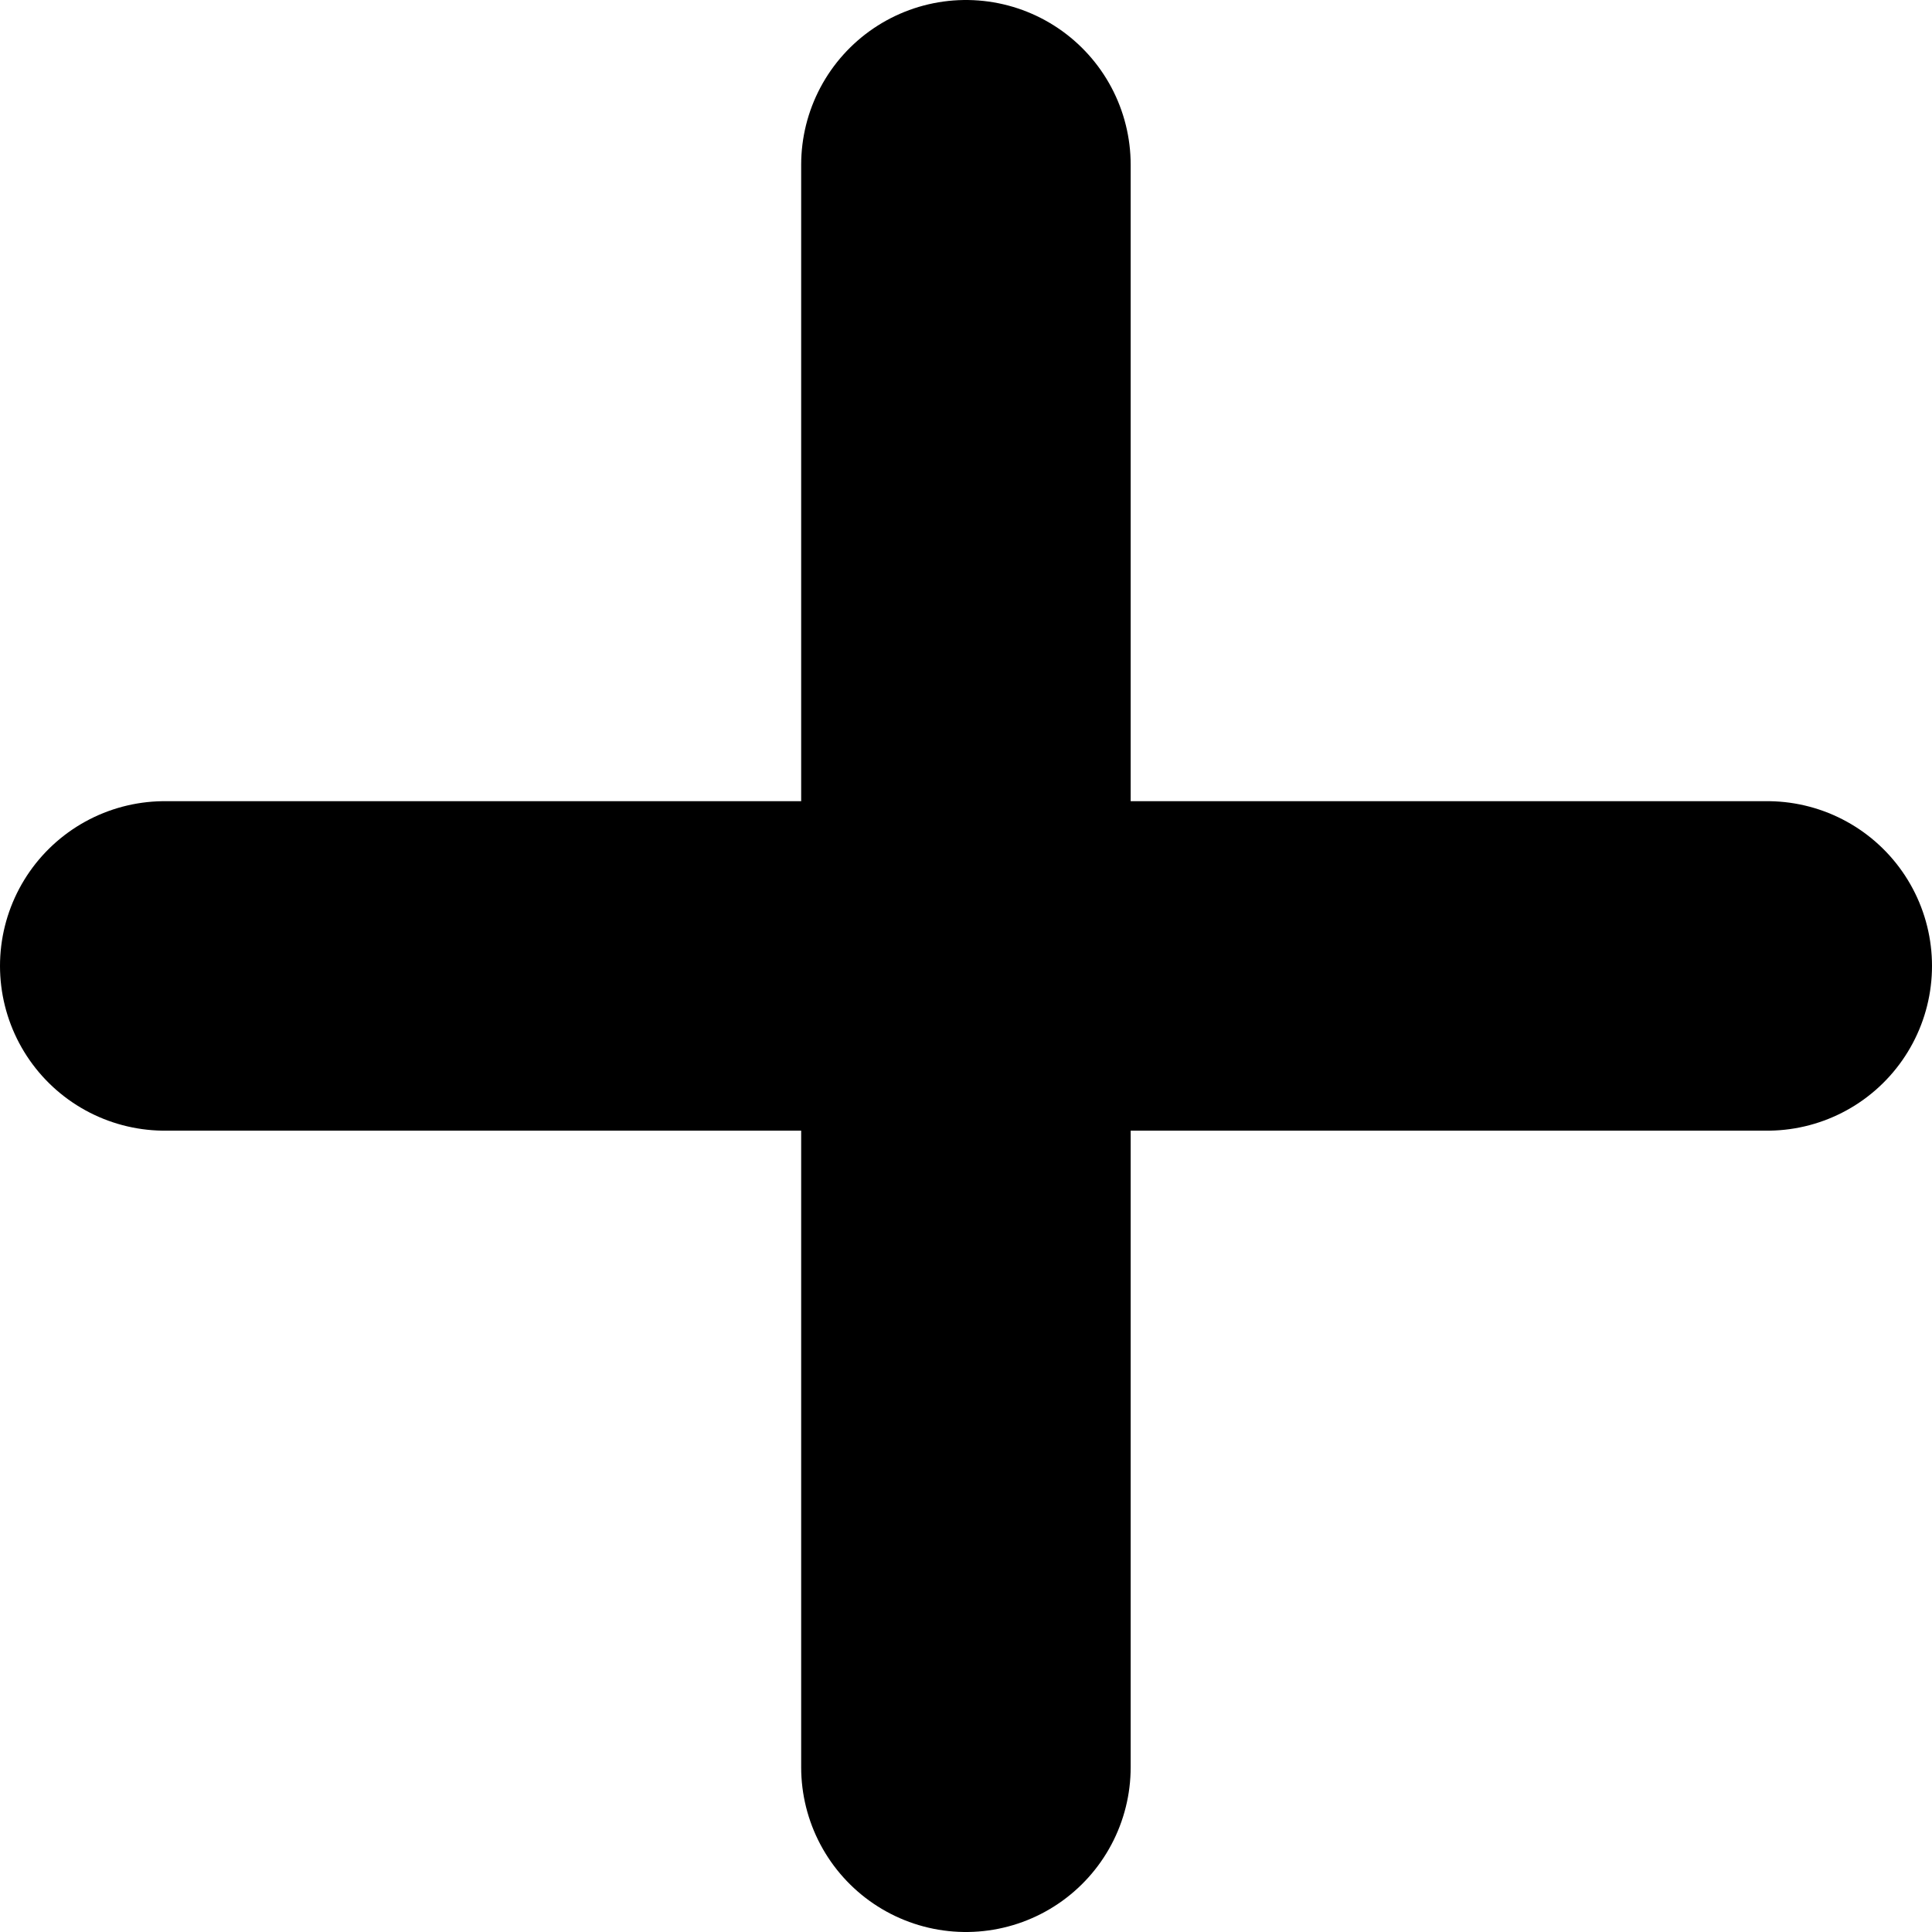
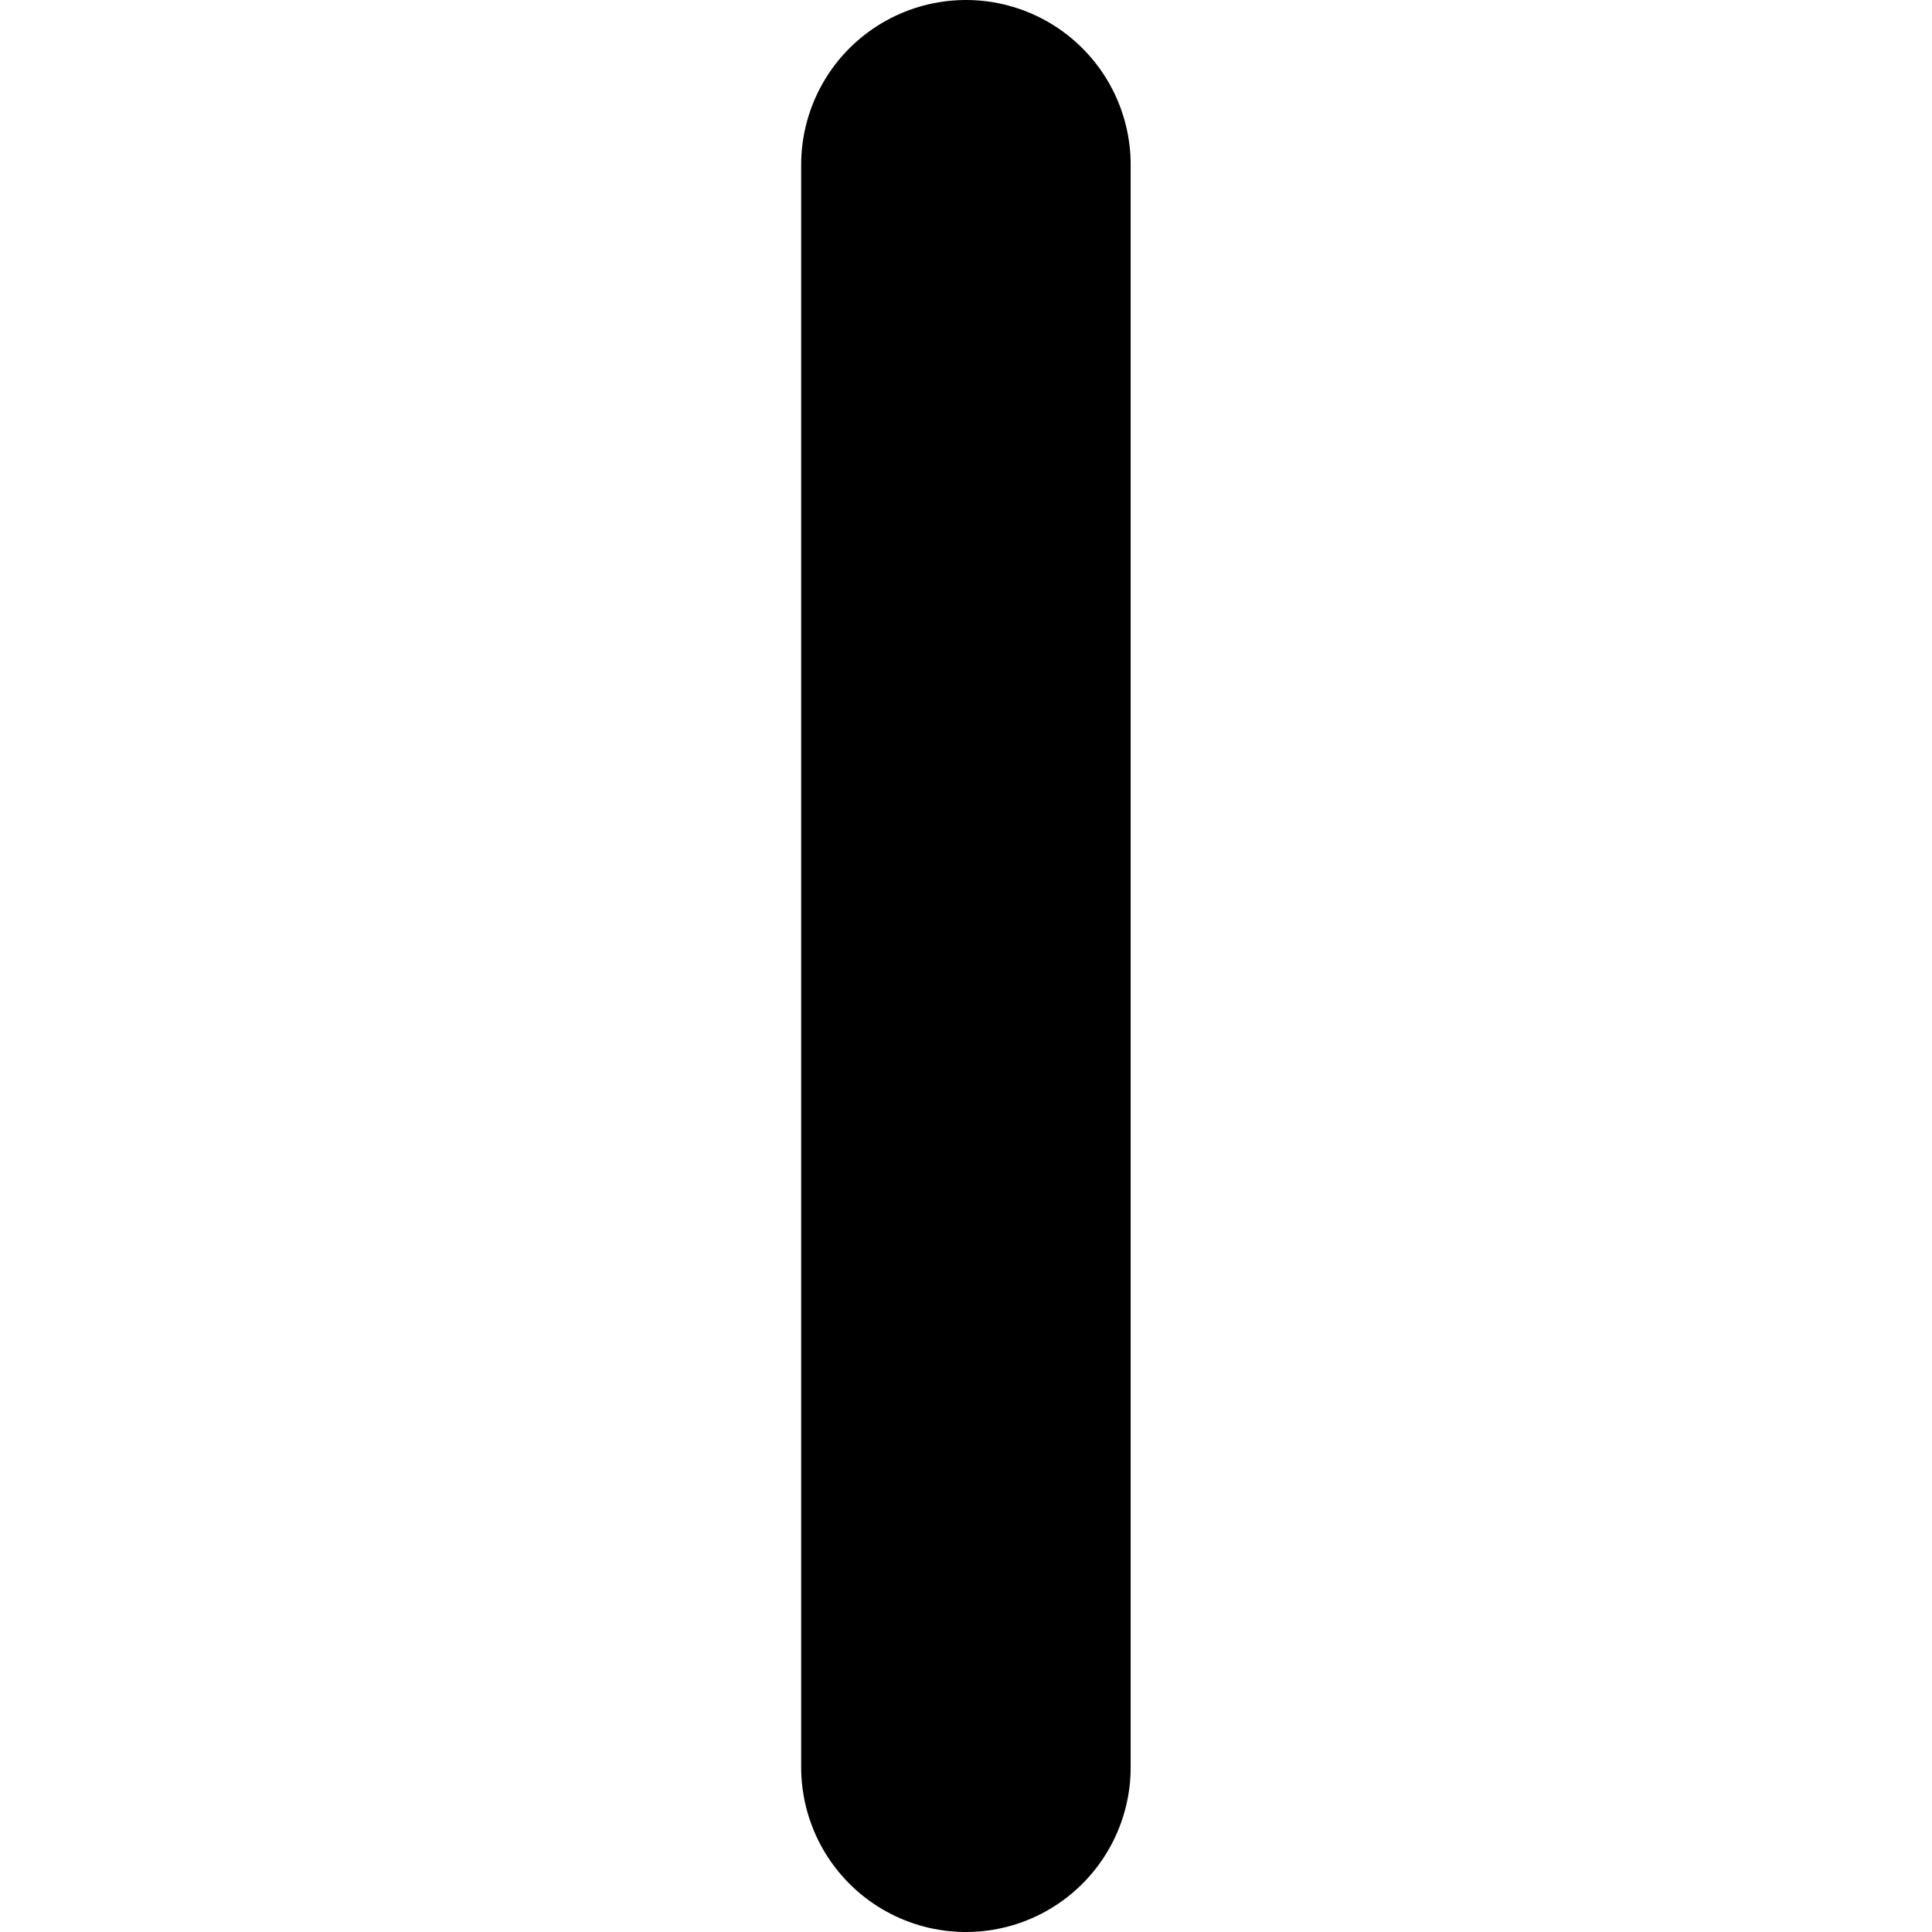
<svg xmlns="http://www.w3.org/2000/svg" width="15.598" height="15.598" viewBox="0 0 11.727 11.727">
  <g id="Icon_feather-plus" data-name="Icon feather-plus" transform="translate(1 1)">
    <path id="Path_54" data-name="Path 54" d="M18,7.5v9.727" transform="translate(-13.137 -7.5)" fill="none" stroke="#000" stroke-linecap="round" stroke-linejoin="round" stroke-width="2" />
-     <path id="Path_55" data-name="Path 55" d="M7.5,18h9.727" transform="translate(-7.5 -13.137)" fill="none" stroke="#000" stroke-linecap="round" stroke-linejoin="round" stroke-width="2" />
  </g>
</svg>